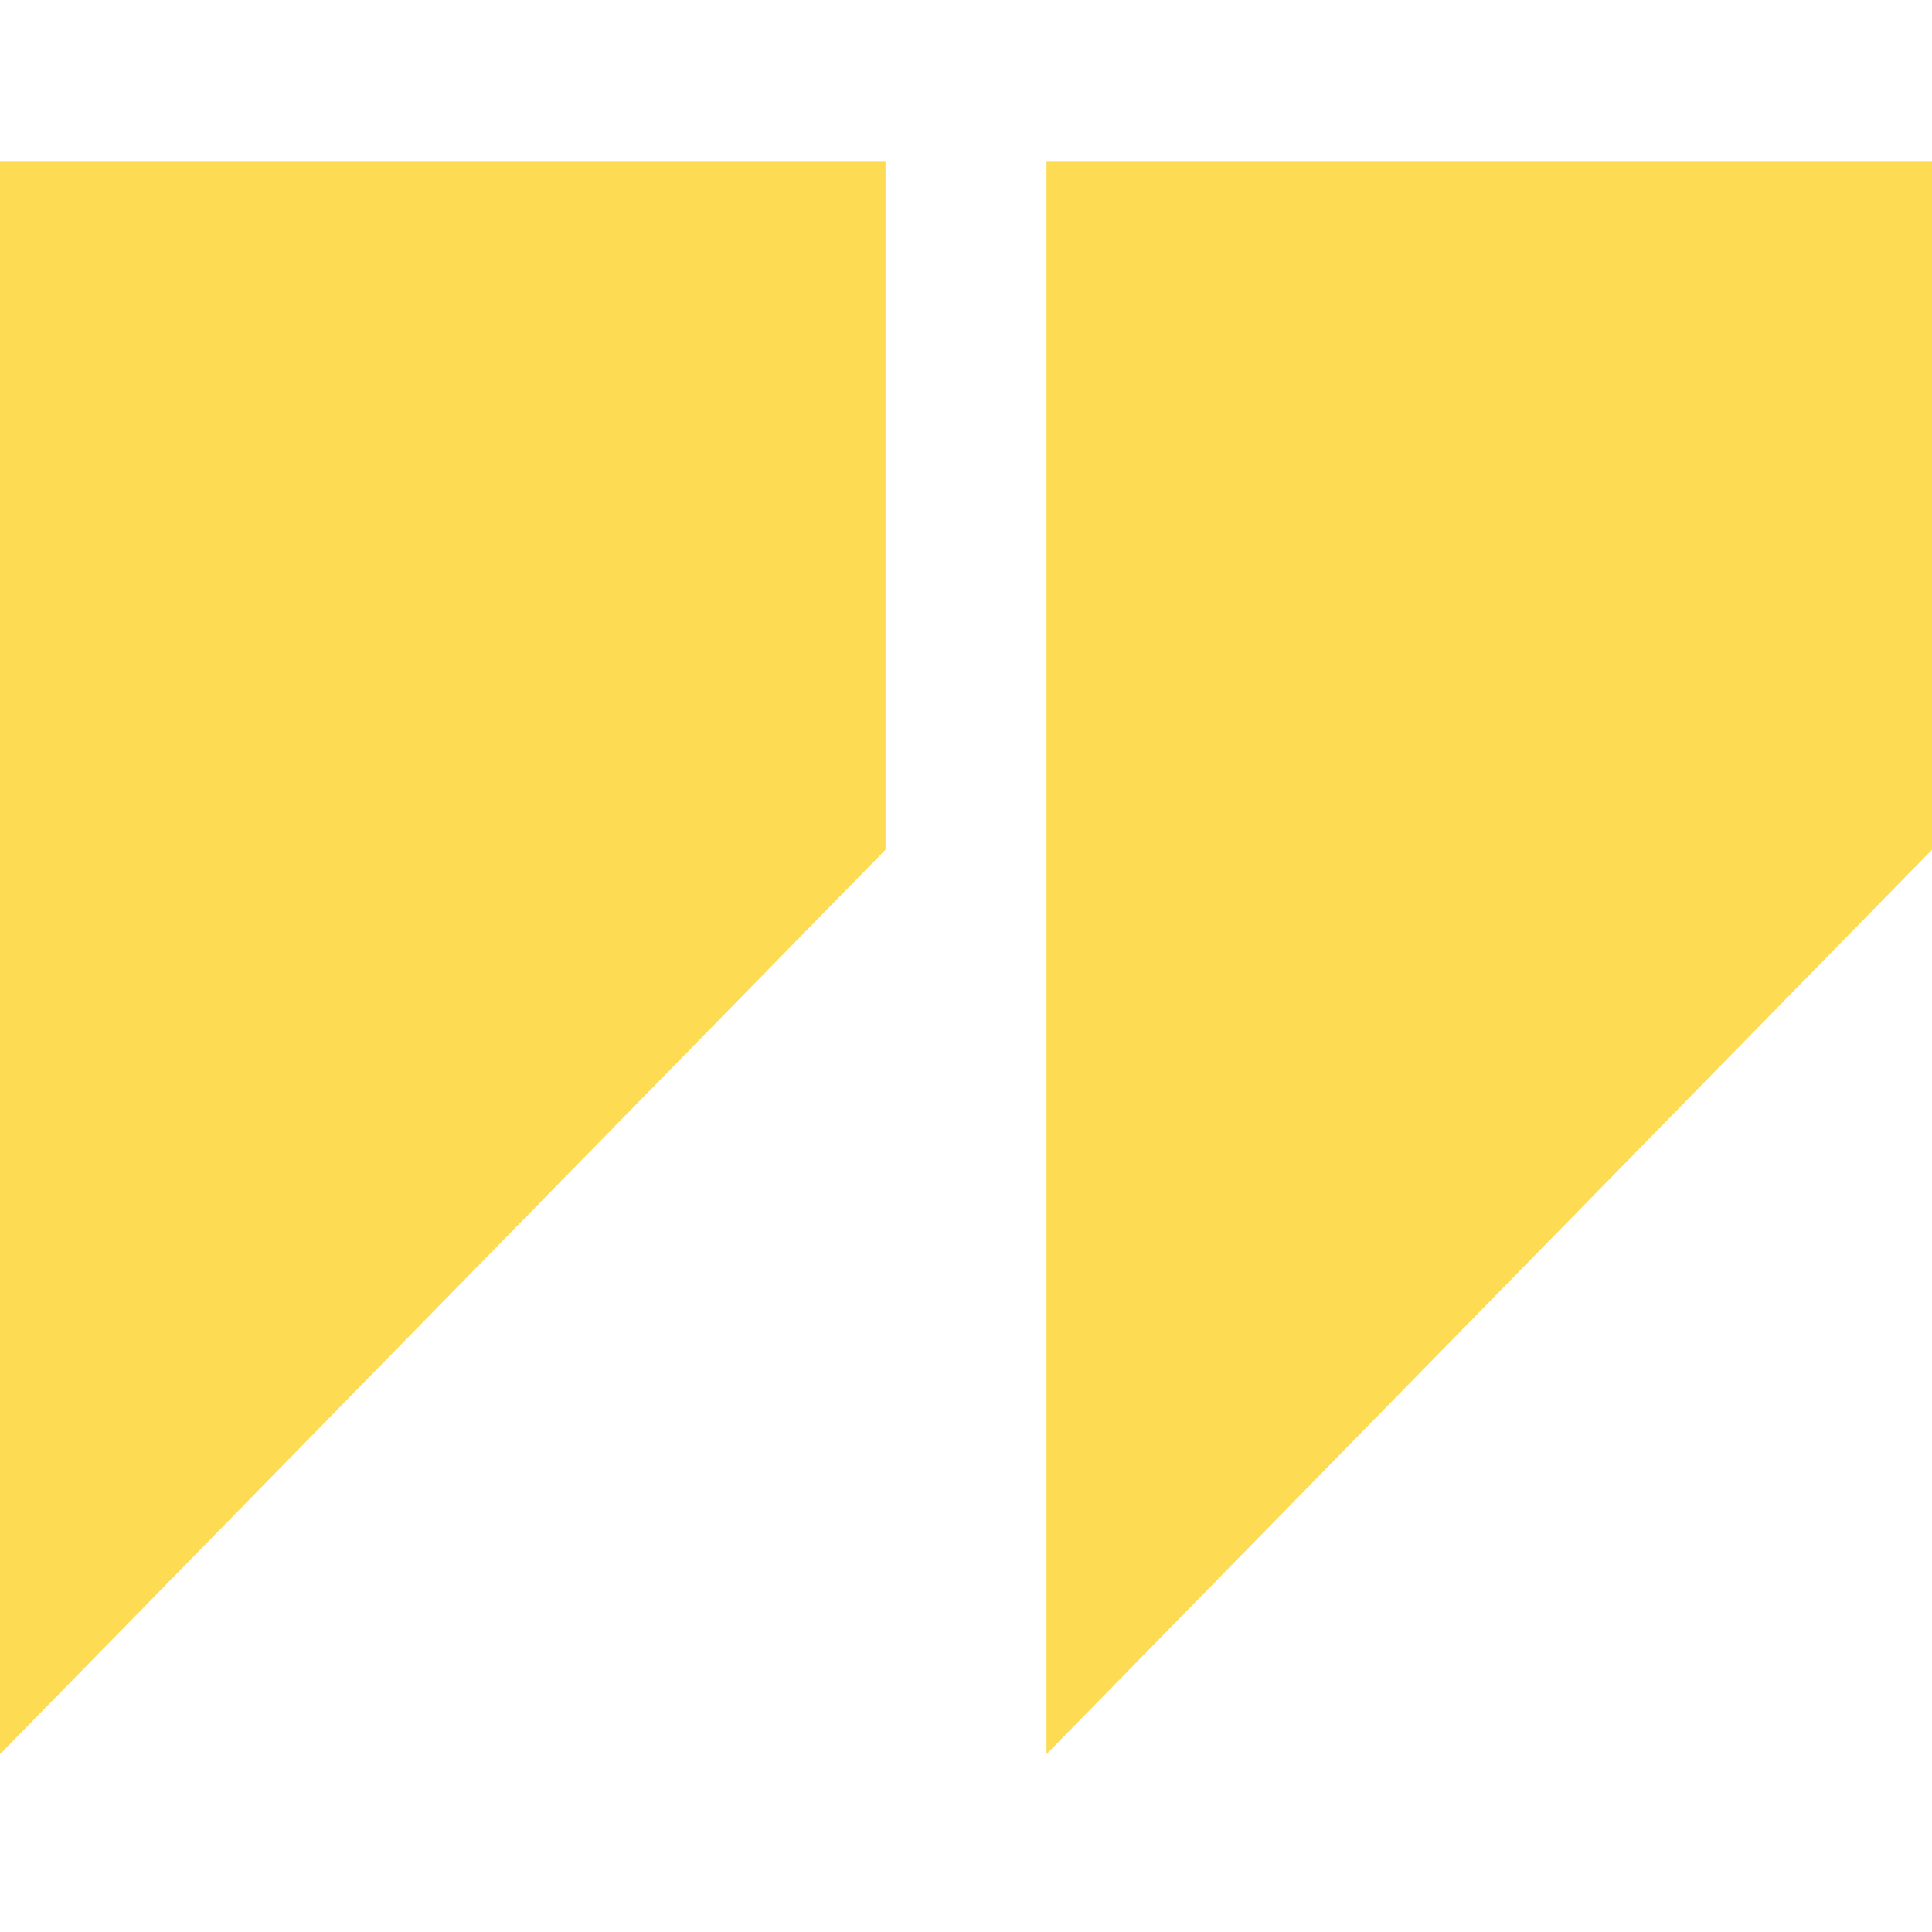
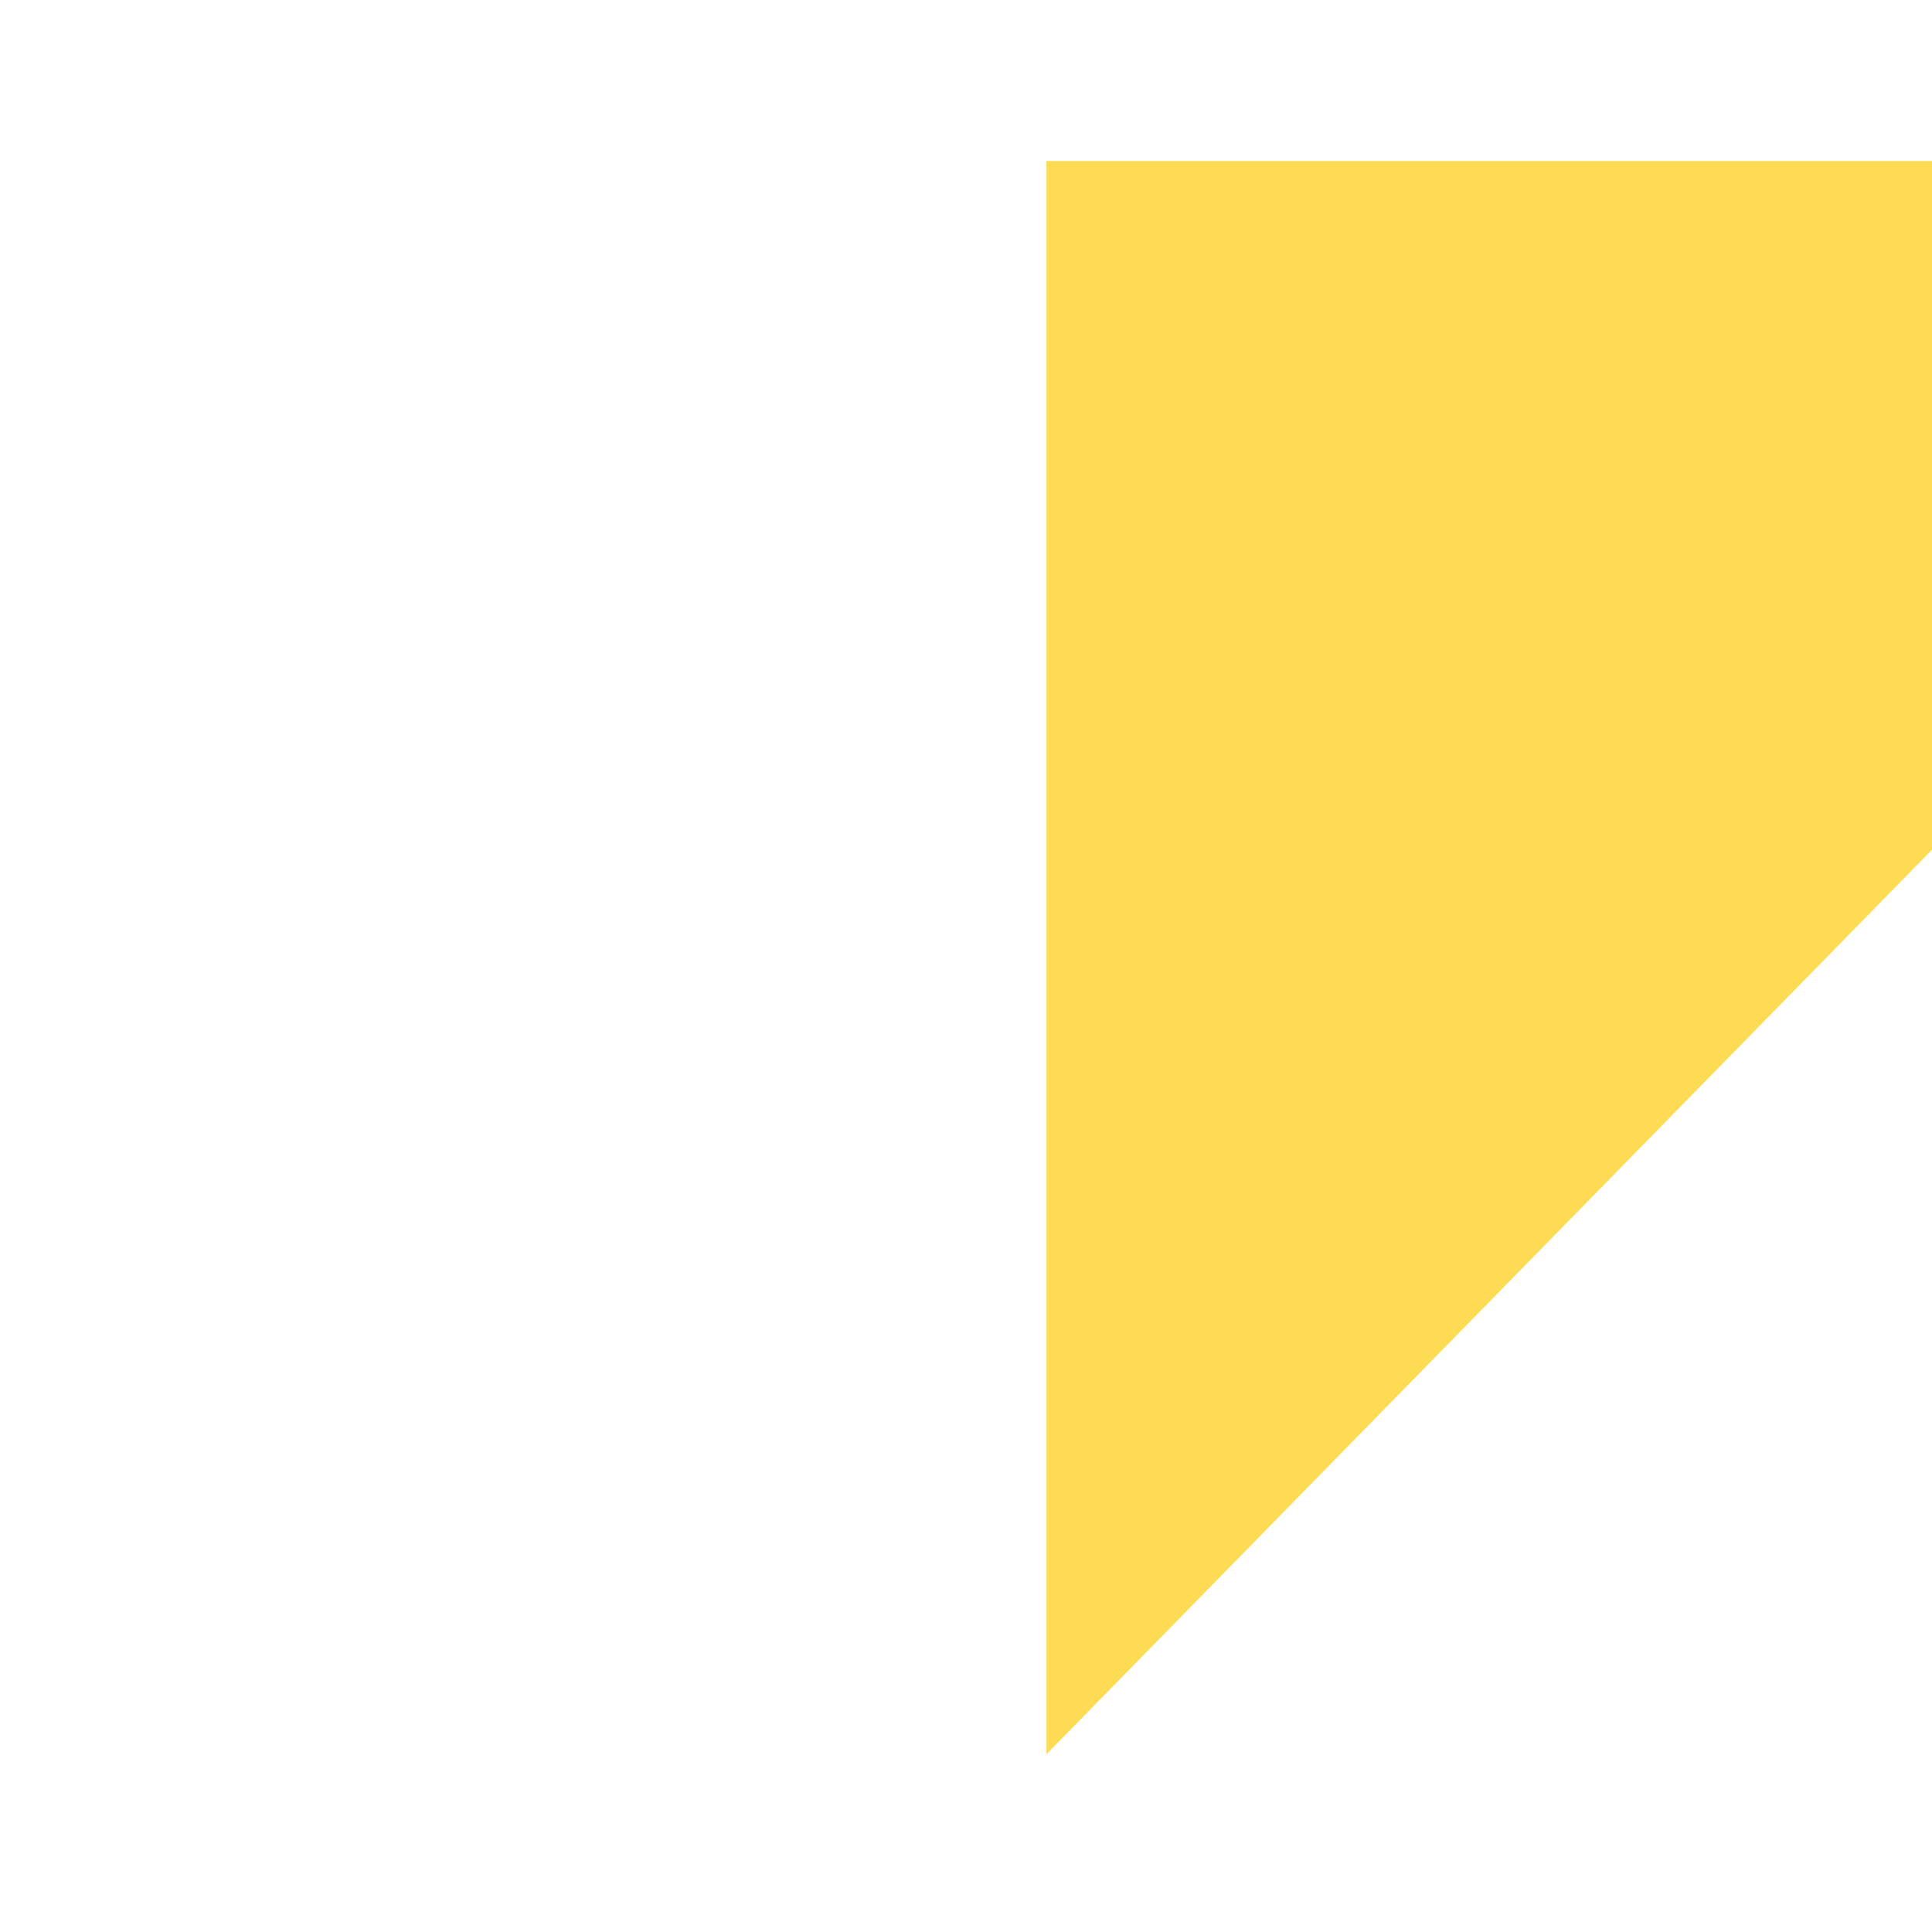
<svg xmlns="http://www.w3.org/2000/svg" width="48" height="48" viewBox="0 0 48 48" fill="none">
-   <path fill-rule="evenodd" clip-rule="evenodd" d="M22 4H0V43.582L22 21.111V4Z" fill="#fddb53" />
-   <path fill-rule="evenodd" clip-rule="evenodd" d="M48 4H26V43.582L48 21.111V4Z" fill="#fddb53" />
+   <path fill-rule="evenodd" clip-rule="evenodd" d="M48 4H26V43.582L48 21.111V4" fill="#fddb53" />
</svg>